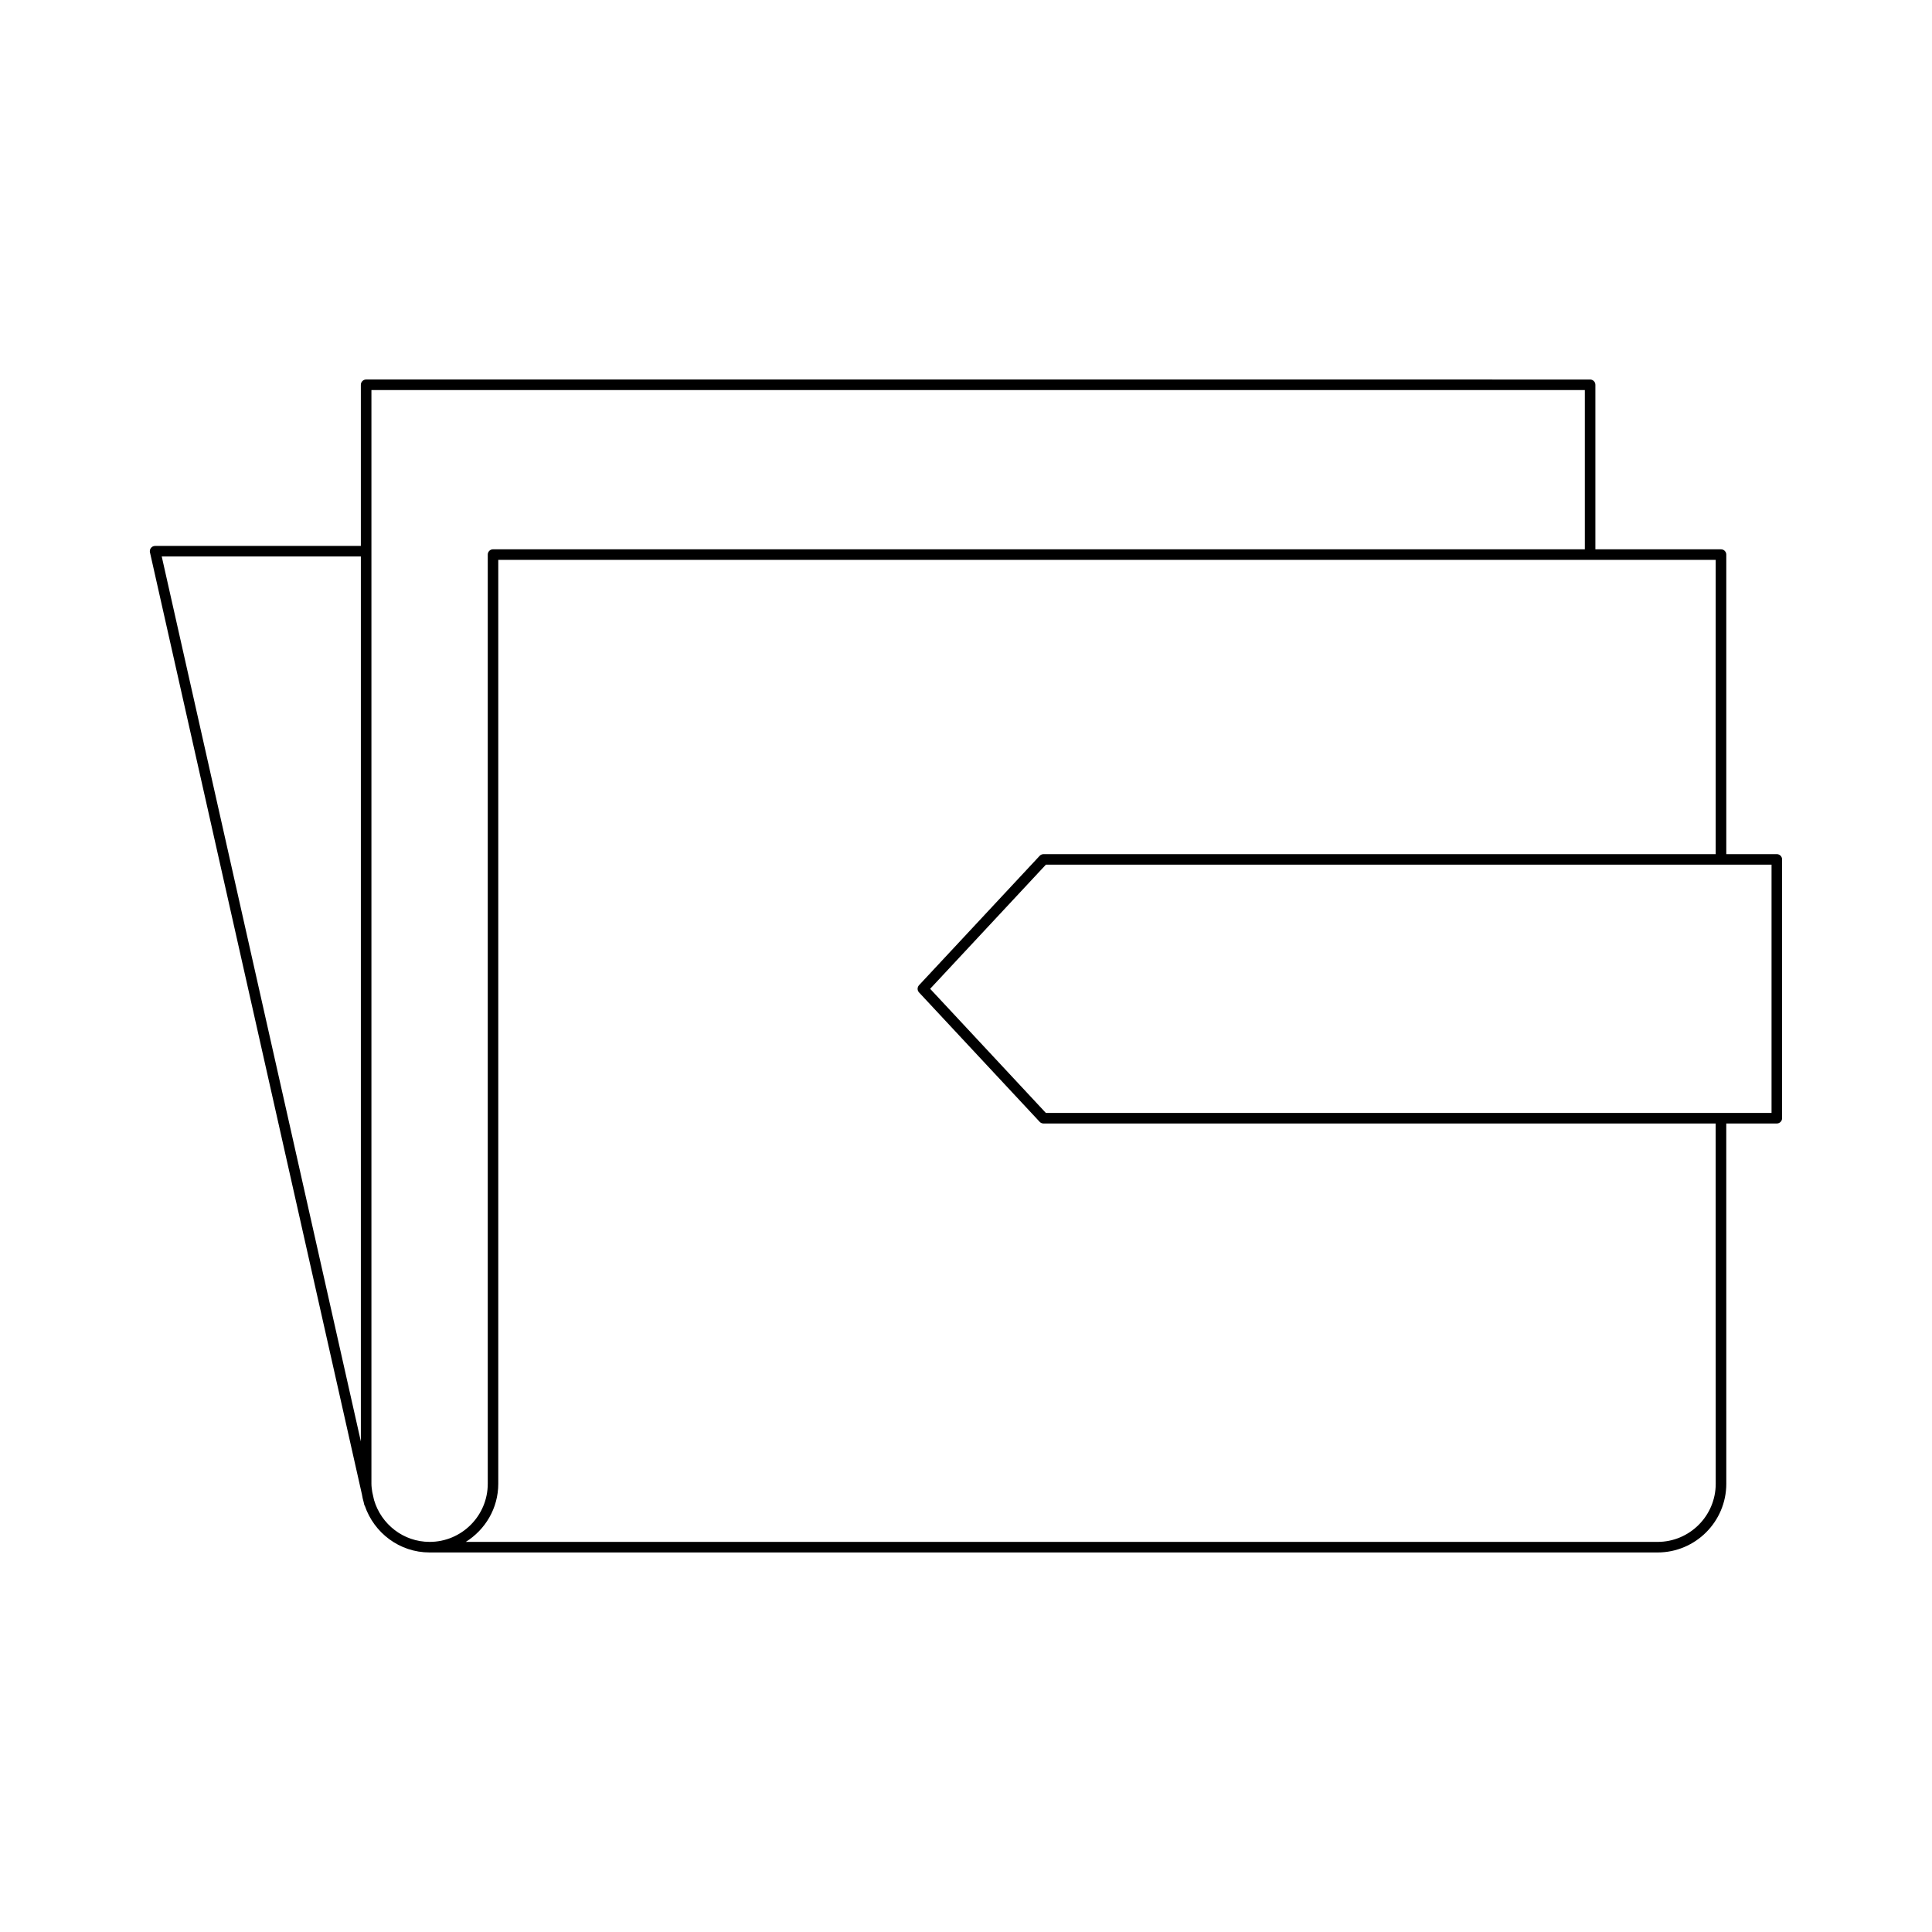
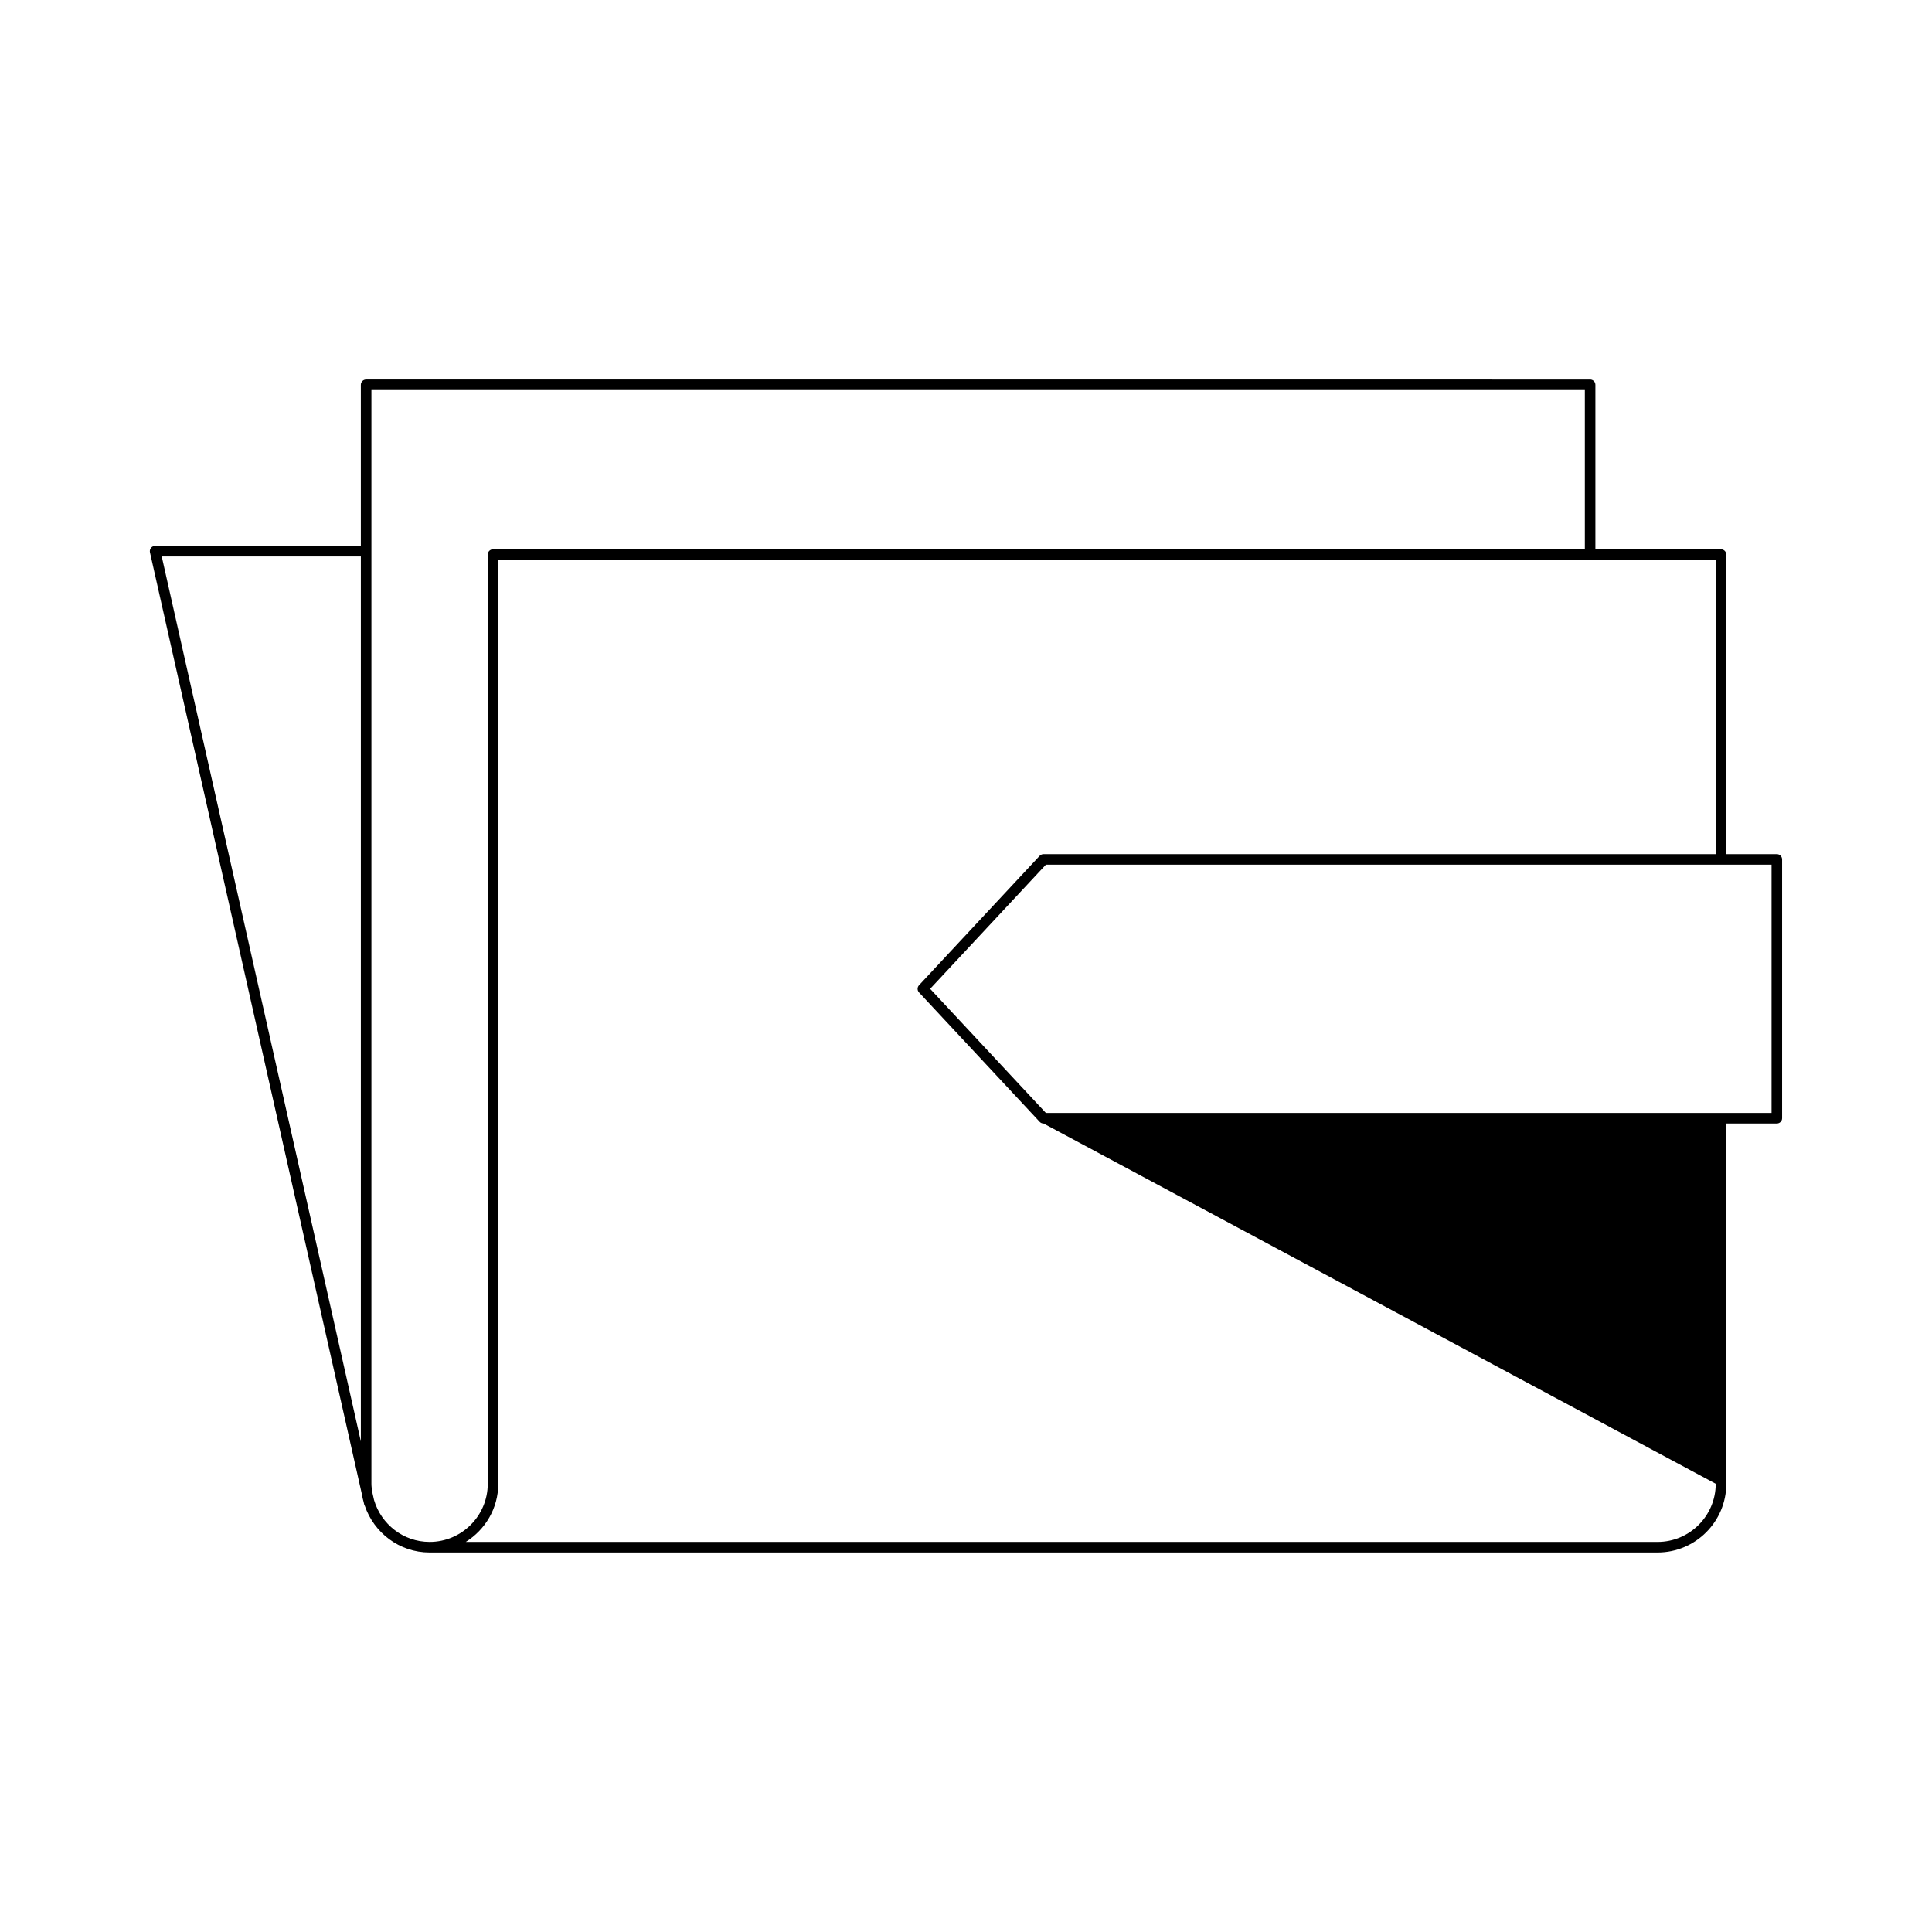
<svg xmlns="http://www.w3.org/2000/svg" fill="#000000" width="800px" height="800px" version="1.1" viewBox="144 144 512 512">
-   <path d="m614.88 370.36h-13.395v-79.387c0-0.77-0.629-1.398-1.398-1.398h-33.293v-43.598c0-0.77-0.629-1.398-1.398-1.398l-324.37-0.004c-0.77 0-1.398 0.629-1.398 1.398v42.699l-54.52 0.004c-0.426 0-0.824 0.191-1.094 0.523-0.262 0.332-0.367 0.766-0.273 1.18l56.172 249.64c0.113 0.711 0.273 1.395 0.469 2.078l0.168 0.742c0.02 0.082 0.094 0.125 0.125 0.199 2.445 7.172 9.18 12.379 17.172 12.379h325.43c10.043 0 18.211-8.168 18.211-18.211l-0.008-95.469h13.395c0.77 0 1.398-0.629 1.398-1.398v-68.586c0-0.77-0.629-1.398-1.398-1.398zm-375.25 155.64-52.77-234.53h52.77zm3.504 15.562-0.477-2.121c-0.109-0.734-0.227-1.469-0.227-2.231v-289.84h321.57v42.199h-289.34c-0.77 0-1.398 0.629-1.398 1.398v246.24c0 8.496-6.914 15.41-15.41 15.41-6.981-0.004-12.824-4.691-14.715-11.062zm355.55-4.352c0 8.496-6.914 15.41-15.41 15.41h-315.84c5.152-3.219 8.613-8.898 8.613-15.41v-244.84h322.63v77.988h-178.13c-0.387 0-0.762 0.16-1.023 0.441l-31.973 34.293c-0.504 0.543-0.504 1.371 0 1.914l31.973 34.293c0.262 0.285 0.633 0.441 1.023 0.441h178.12zm14.793-98.27h-192.31l-30.668-32.895 30.668-32.895h192.31z" />
+   <path d="m614.88 370.36h-13.395v-79.387c0-0.77-0.629-1.398-1.398-1.398h-33.293v-43.598c0-0.77-0.629-1.398-1.398-1.398l-324.37-0.004c-0.77 0-1.398 0.629-1.398 1.398v42.699l-54.52 0.004c-0.426 0-0.824 0.191-1.094 0.523-0.262 0.332-0.367 0.766-0.273 1.18l56.172 249.64c0.113 0.711 0.273 1.395 0.469 2.078l0.168 0.742c0.02 0.082 0.094 0.125 0.125 0.199 2.445 7.172 9.18 12.379 17.172 12.379h325.43c10.043 0 18.211-8.168 18.211-18.211l-0.008-95.469h13.395c0.77 0 1.398-0.629 1.398-1.398v-68.586c0-0.77-0.629-1.398-1.398-1.398zm-375.25 155.64-52.77-234.53h52.77zm3.504 15.562-0.477-2.121c-0.109-0.734-0.227-1.469-0.227-2.231v-289.84h321.57v42.199h-289.34c-0.77 0-1.398 0.629-1.398 1.398v246.24c0 8.496-6.914 15.41-15.41 15.41-6.981-0.004-12.824-4.691-14.715-11.062zm355.55-4.352c0 8.496-6.914 15.41-15.41 15.41h-315.84c5.152-3.219 8.613-8.898 8.613-15.41v-244.84h322.63v77.988h-178.13c-0.387 0-0.762 0.16-1.023 0.441l-31.973 34.293c-0.504 0.543-0.504 1.371 0 1.914l31.973 34.293c0.262 0.285 0.633 0.441 1.023 0.441zm14.793-98.27h-192.31l-30.668-32.895 30.668-32.895h192.31z" />
</svg>